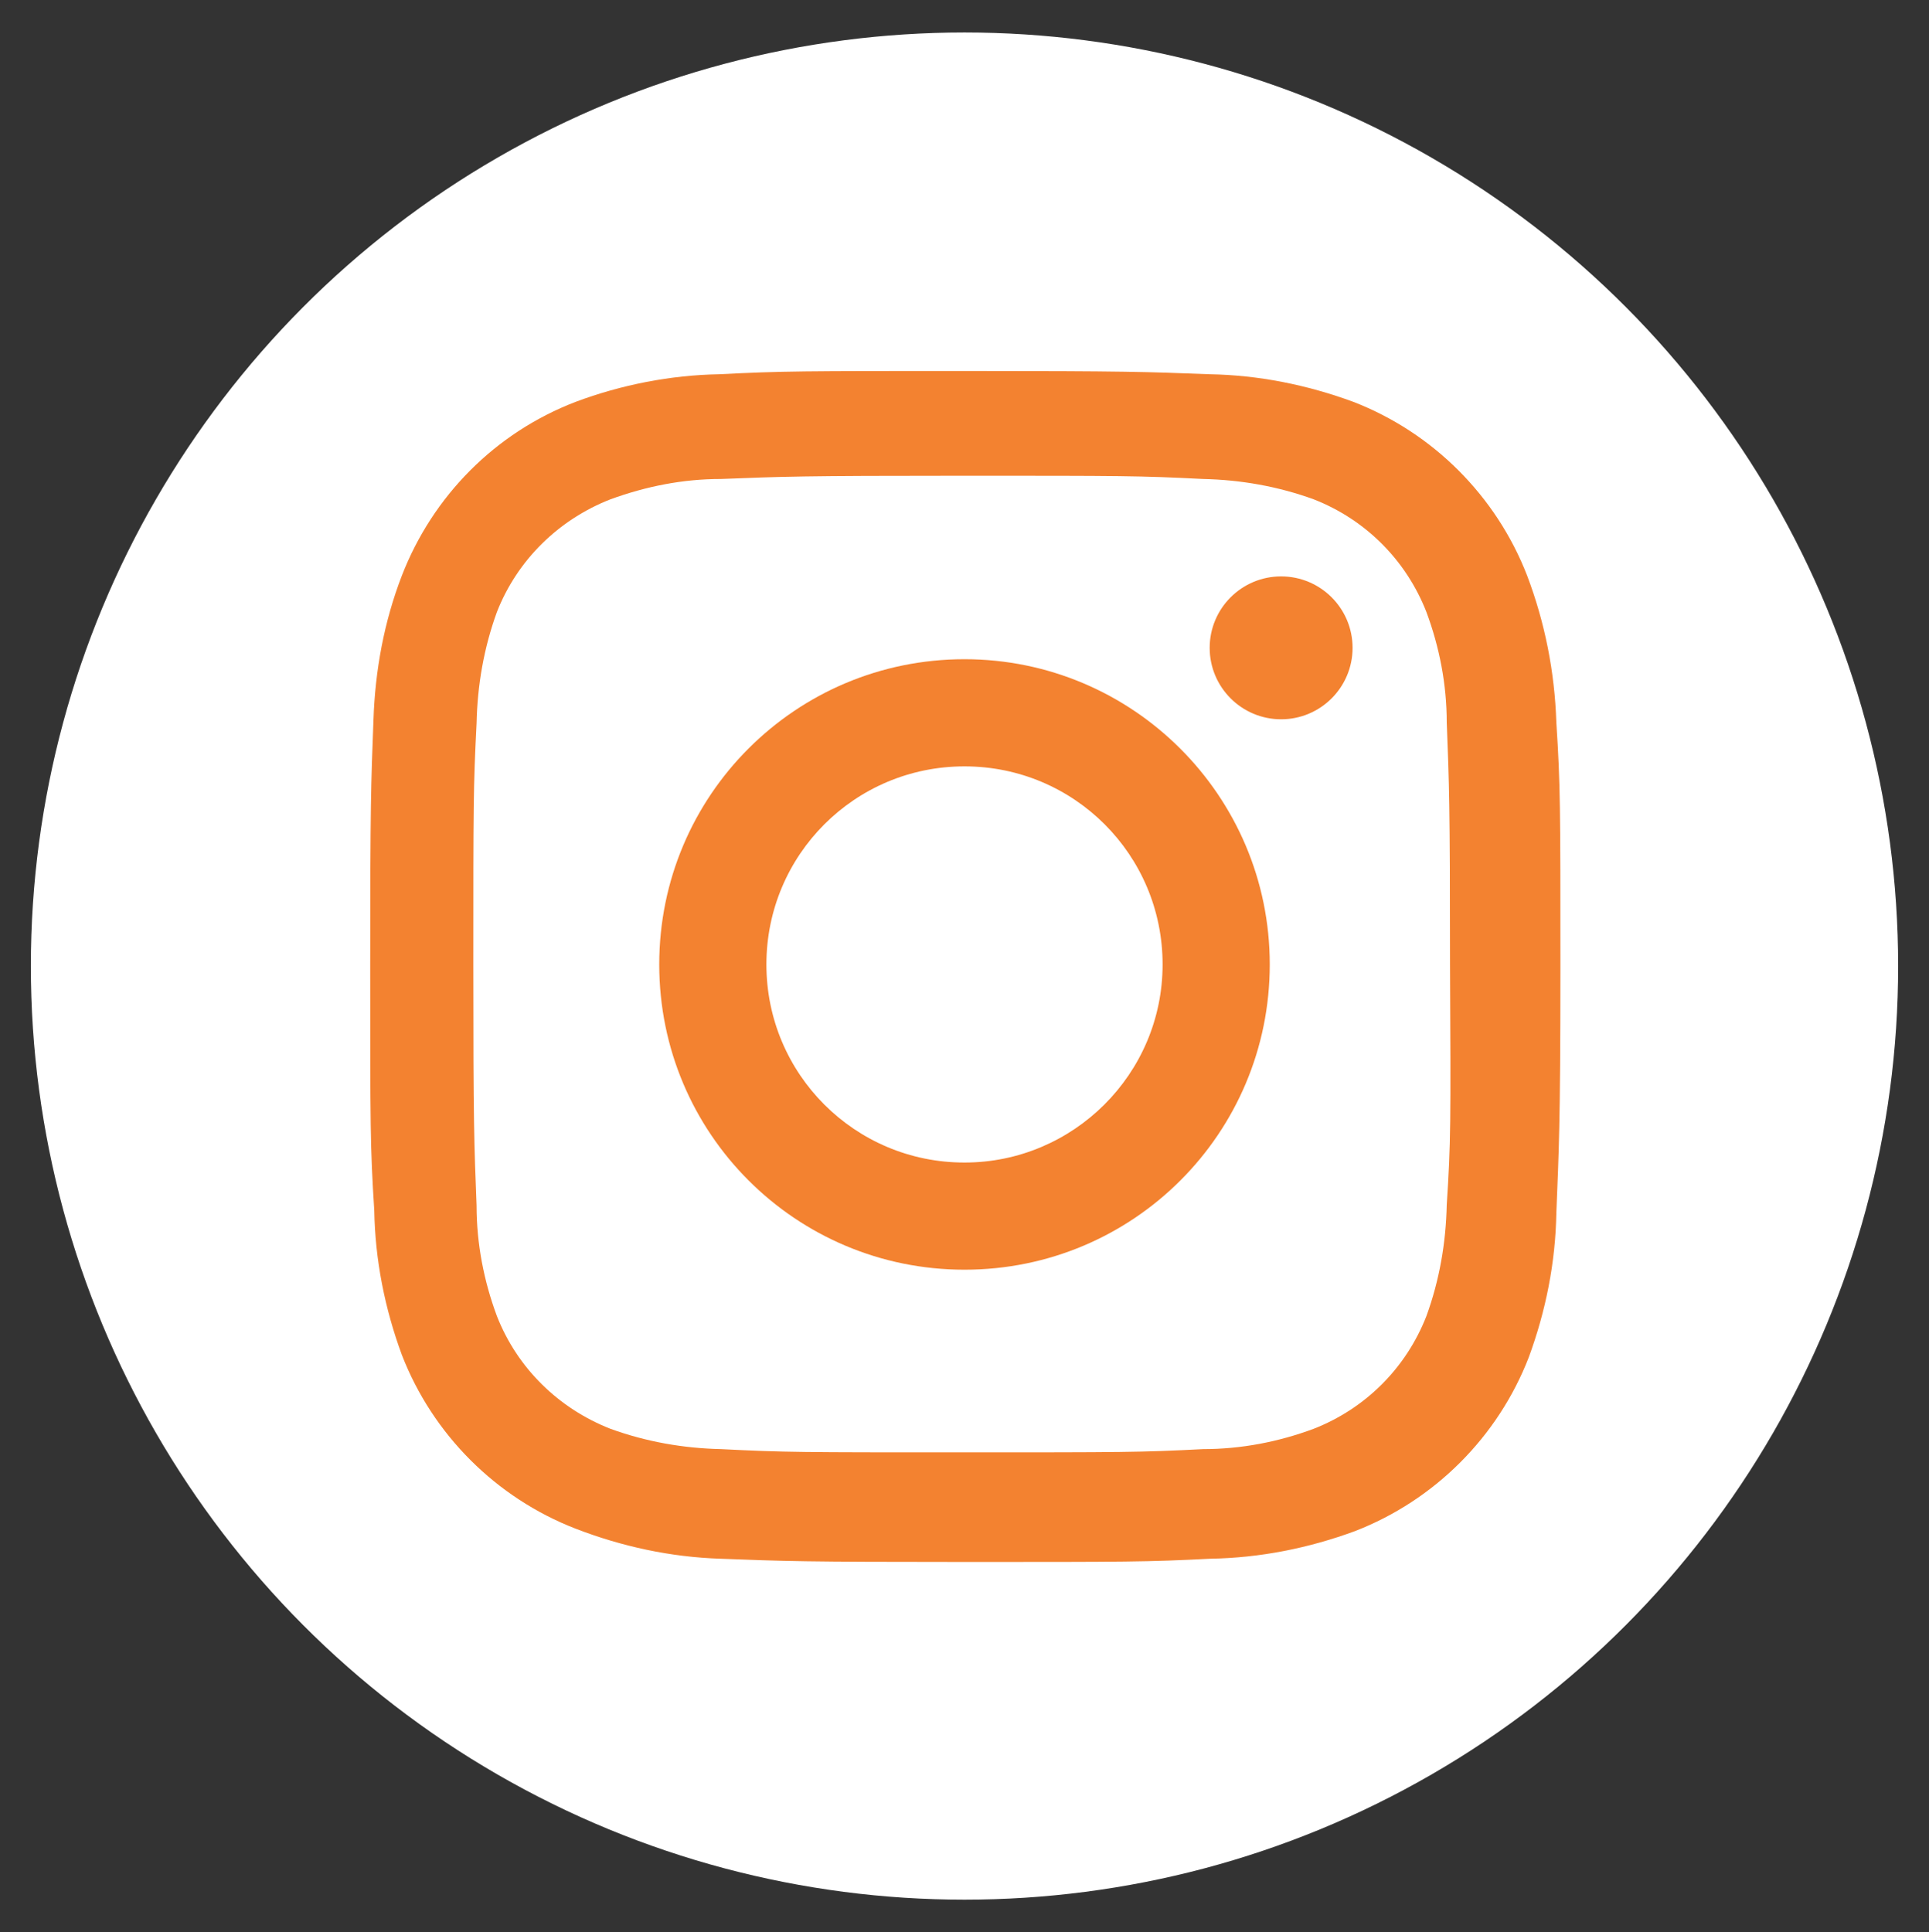
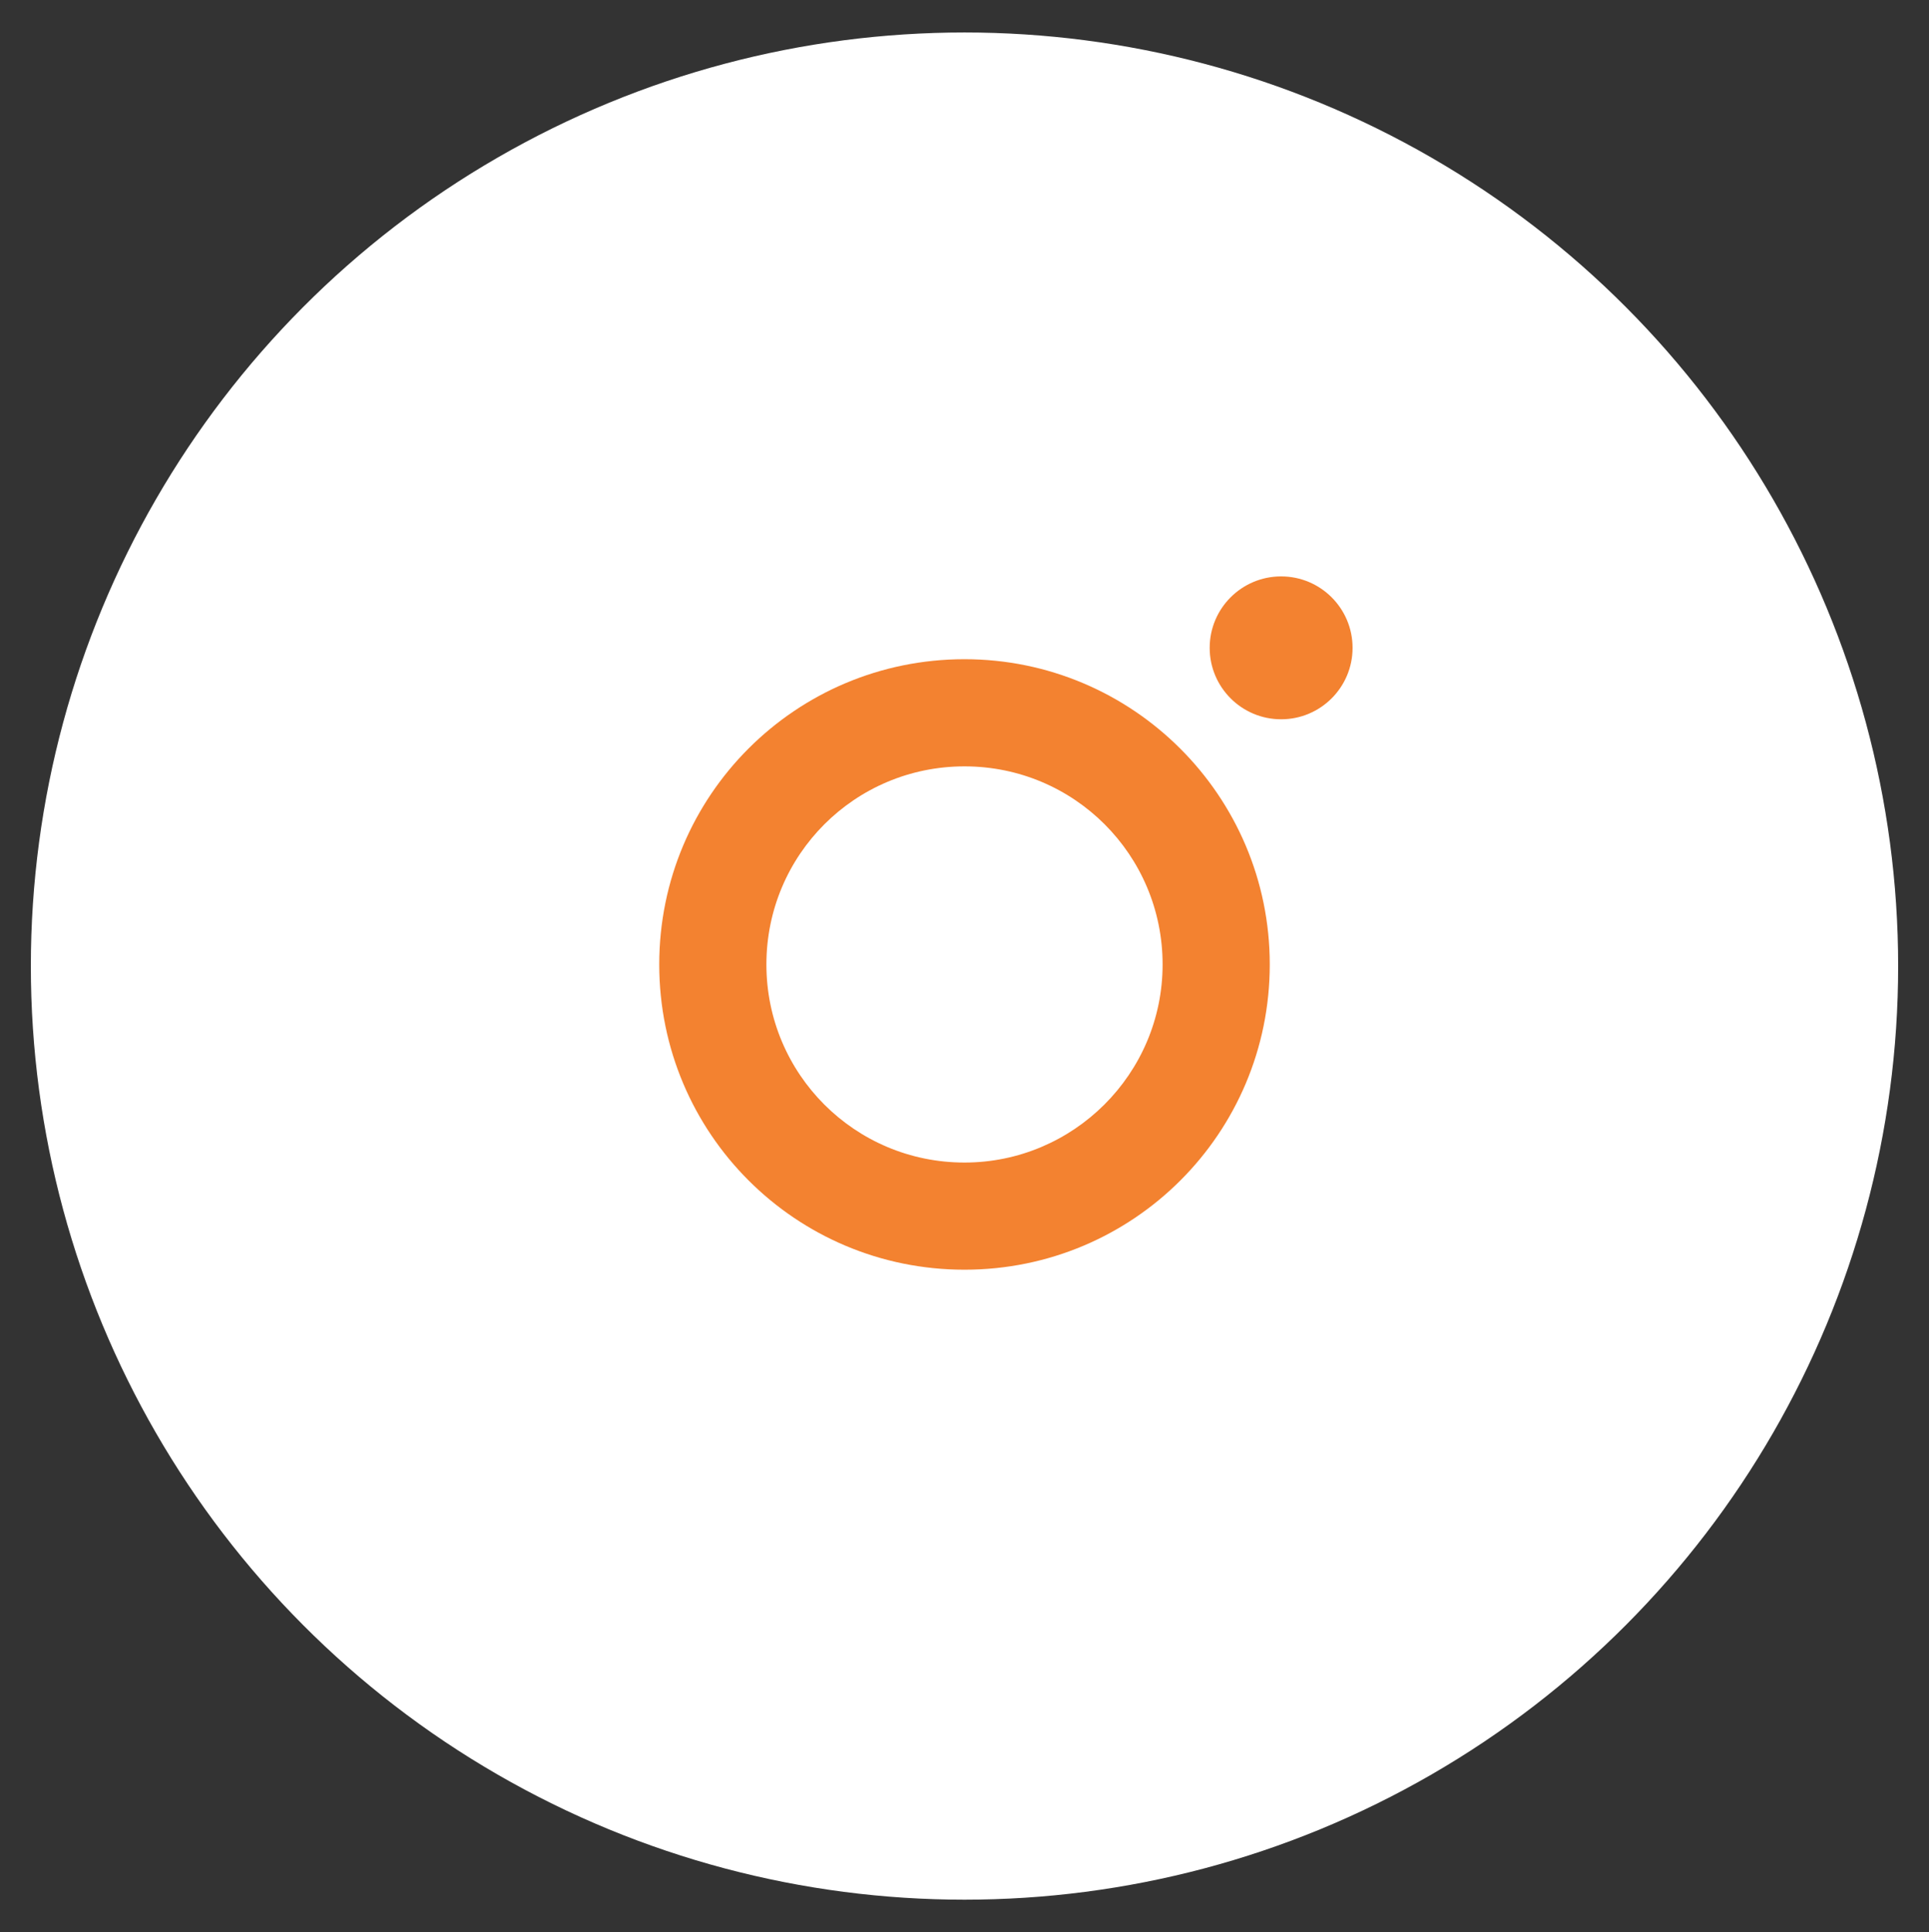
<svg xmlns="http://www.w3.org/2000/svg" version="1.1" id="Capa_1" x="0px" y="0px" viewBox="0 0 23.76 23.8" style="enable-background:new 0 0 23.76 23.8;" xml:space="preserve">
  <rect x="0" y="0" width="23.76" height="23.8" fill="#333333" stroke="none" />
  <style type="text/css">
	.st0{fill:#FFFFFF;}
	.st1{fill:#F38230;}
</style>
  <circle class="st0" cx="11.88" cy="11.9" r="11.5" />
  <g>
    <path class="st1" d="M11.88,8.12c-2.08,0-3.76,1.68-3.76,3.76s1.68,3.76,3.76,3.76s3.76-1.68,3.76-3.76S13.95,8.12,11.88,8.12z    M11.88,14.32c-1.35,0-2.44-1.09-2.44-2.44s1.09-2.44,2.44-2.44c0,0,0,0,0,0c1.35,0,2.44,1.09,2.44,2.44   C14.32,13.23,13.22,14.32,11.88,14.32z" />
    <circle class="st1" cx="15.78" cy="7.98" r="0.88" />
-     <path class="st1" d="M18.81,7.09c-0.38-0.98-1.16-1.76-2.14-2.14C16.1,4.74,15.5,4.62,14.9,4.61c-0.78-0.03-1.03-0.04-3.02-0.04   s-2.24,0-3.02,0.04C8.26,4.62,7.65,4.74,7.09,4.95C6.1,5.33,5.33,6.11,4.95,7.09C4.73,7.66,4.62,8.26,4.6,8.87   C4.57,9.65,4.56,9.9,4.56,11.89c0,1.99,0,2.24,0.05,3.02c0.01,0.61,0.13,1.21,0.34,1.78c0.38,0.98,1.16,1.76,2.14,2.14   c0.57,0.22,1.17,0.35,1.78,0.37c0.78,0.03,1.03,0.04,3.02,0.04s2.24,0,3.02-0.04c0.61-0.01,1.21-0.13,1.78-0.34   c0.98-0.38,1.76-1.16,2.14-2.14c0.21-0.57,0.33-1.17,0.34-1.78c0.03-0.78,0.05-1.03,0.05-3.02s0-2.24-0.05-3.02   C19.15,8.28,19.03,7.67,18.81,7.09z M17.82,14.84c-0.01,0.47-0.09,0.93-0.25,1.37c-0.25,0.64-0.75,1.14-1.39,1.39   c-0.43,0.16-0.89,0.25-1.36,0.25c-0.77,0.04-0.99,0.04-2.97,0.04c-1.98,0-2.18,0-2.97-0.04c-0.46-0.01-0.92-0.09-1.36-0.25   c-0.64-0.25-1.15-0.75-1.4-1.39c-0.16-0.43-0.25-0.89-0.25-1.36c-0.03-0.77-0.04-0.99-0.04-2.97c0-1.98,0-2.18,0.04-2.97   c0.01-0.47,0.09-0.93,0.25-1.37C6.37,6.9,6.88,6.4,7.52,6.15C7.96,5.99,8.41,5.9,8.88,5.9c0.77-0.03,0.99-0.04,2.97-0.04   s2.18,0,2.97,0.04c0.46,0.01,0.92,0.09,1.36,0.25c0.64,0.25,1.14,0.75,1.39,1.39c0.16,0.43,0.25,0.89,0.25,1.36   c0.03,0.77,0.04,0.99,0.04,2.97C17.87,13.85,17.87,14.07,17.82,14.84L17.82,14.84L17.82,14.84z" />
  </g>
</svg>